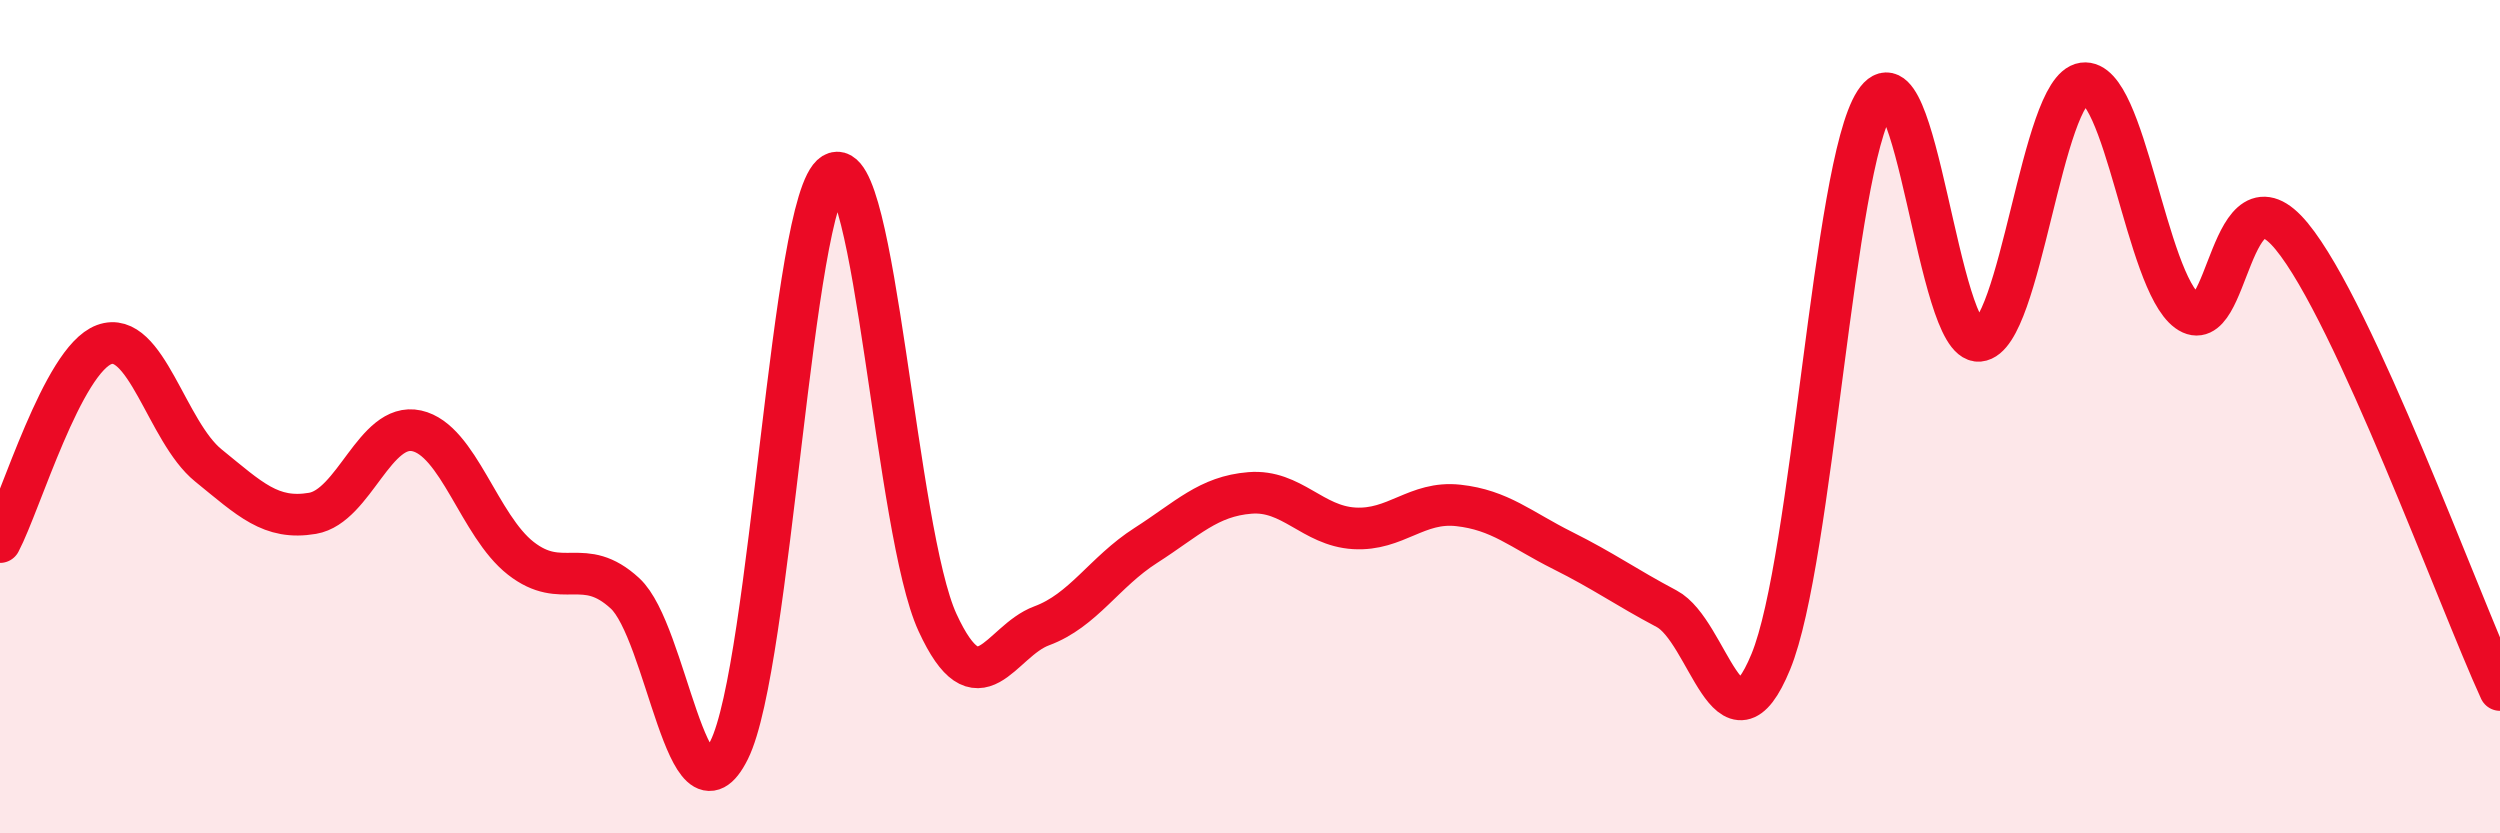
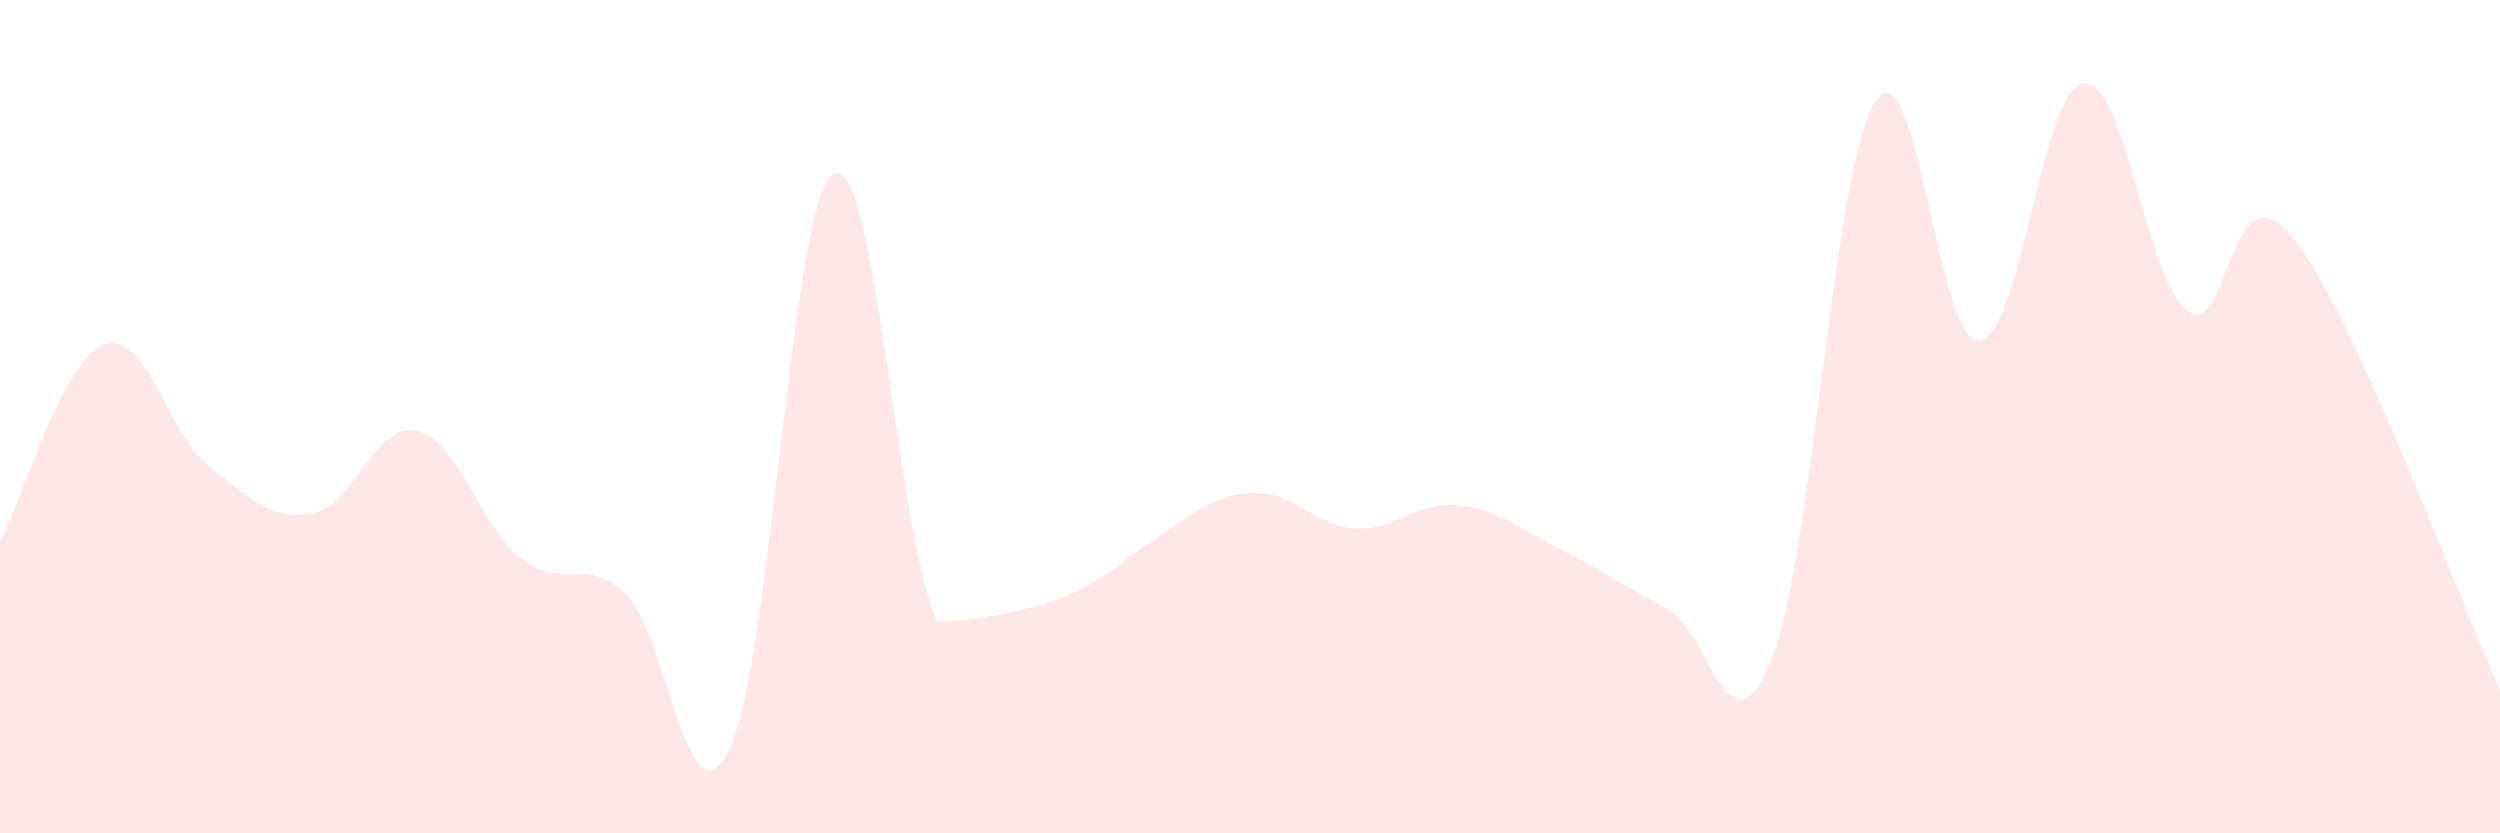
<svg xmlns="http://www.w3.org/2000/svg" width="60" height="20" viewBox="0 0 60 20">
-   <path d="M 0,13.01 C 0.5,12.06 1.5,8.64 2.5,8.27 C 3.5,7.9 4,10.36 5,11.17 C 6,11.98 6.5,12.49 7.5,12.32 C 8.5,12.15 9,10.12 10,10.34 C 11,10.56 11.5,12.62 12.5,13.4 C 13.5,14.18 14,13.32 15,14.24 C 16,15.16 16.5,20.01 17.5,18 C 18.5,15.99 19,4.78 20,4.17 C 21,3.56 21.5,12.77 22.5,14.94 C 23.5,17.11 24,15.39 25,15.02 C 26,14.65 26.5,13.73 27.5,13.09 C 28.5,12.45 29,11.91 30,11.83 C 31,11.75 31.5,12.62 32.5,12.68 C 33.5,12.74 34,12.02 35,12.13 C 36,12.24 36.5,12.71 37.5,13.21 C 38.5,13.71 39,14.08 40,14.61 C 41,15.14 41.5,18.31 42.5,15.88 C 43.5,13.45 44,3.99 45,2.45 C 46,0.91 46.5,8.27 47.5,8.18 C 48.5,8.09 49,2.14 50,2 C 51,1.86 51.5,6.74 52.5,7.47 C 53.5,8.2 53.5,3.85 55,5.67 C 56.5,7.49 59,14.38 60,16.56L60 20L0 20Z" fill="#EB0A25" opacity="0.1" stroke-linecap="round" stroke-linejoin="round" />
-   <path d="M 0,13.01 C 0.5,12.06 1.5,8.64 2.5,8.27 C 3.5,7.9 4,10.36 5,11.17 C 6,11.98 6.5,12.49 7.5,12.32 C 8.5,12.15 9,10.12 10,10.34 C 11,10.56 11.5,12.62 12.5,13.4 C 13.5,14.18 14,13.32 15,14.24 C 16,15.16 16.5,20.01 17.5,18 C 18.5,15.99 19,4.78 20,4.17 C 21,3.56 21.5,12.77 22.5,14.94 C 23.5,17.11 24,15.39 25,15.02 C 26,14.65 26.5,13.73 27.5,13.09 C 28.5,12.45 29,11.91 30,11.83 C 31,11.75 31.5,12.62 32.5,12.68 C 33.5,12.74 34,12.02 35,12.13 C 36,12.24 36.5,12.71 37.5,13.21 C 38.5,13.71 39,14.08 40,14.61 C 41,15.14 41.5,18.31 42.5,15.88 C 43.5,13.45 44,3.99 45,2.45 C 46,0.91 46.5,8.27 47.5,8.18 C 48.5,8.09 49,2.14 50,2 C 51,1.86 51.5,6.74 52.5,7.47 C 53.5,8.2 53.5,3.85 55,5.67 C 56.5,7.49 59,14.38 60,16.56" stroke="#EB0A25" stroke-width="1" fill="none" stroke-linecap="round" stroke-linejoin="round" />
+   <path d="M 0,13.01 C 0.5,12.06 1.5,8.64 2.5,8.27 C 3.5,7.9 4,10.36 5,11.17 C 6,11.98 6.5,12.49 7.5,12.32 C 8.5,12.15 9,10.12 10,10.34 C 11,10.56 11.5,12.62 12.5,13.4 C 13.5,14.18 14,13.32 15,14.24 C 16,15.16 16.5,20.01 17.5,18 C 18.5,15.99 19,4.78 20,4.17 C 21,3.56 21.5,12.77 22.5,14.94 C 26,14.65 26.5,13.73 27.5,13.09 C 28.5,12.45 29,11.91 30,11.83 C 31,11.75 31.5,12.62 32.5,12.68 C 33.5,12.74 34,12.02 35,12.13 C 36,12.24 36.5,12.71 37.5,13.21 C 38.5,13.71 39,14.08 40,14.61 C 41,15.14 41.5,18.31 42.5,15.88 C 43.5,13.45 44,3.99 45,2.45 C 46,0.91 46.5,8.27 47.5,8.18 C 48.5,8.09 49,2.14 50,2 C 51,1.86 51.5,6.74 52.5,7.47 C 53.5,8.2 53.5,3.85 55,5.67 C 56.5,7.49 59,14.38 60,16.56L60 20L0 20Z" fill="#EB0A25" opacity="0.1" stroke-linecap="round" stroke-linejoin="round" />
</svg>